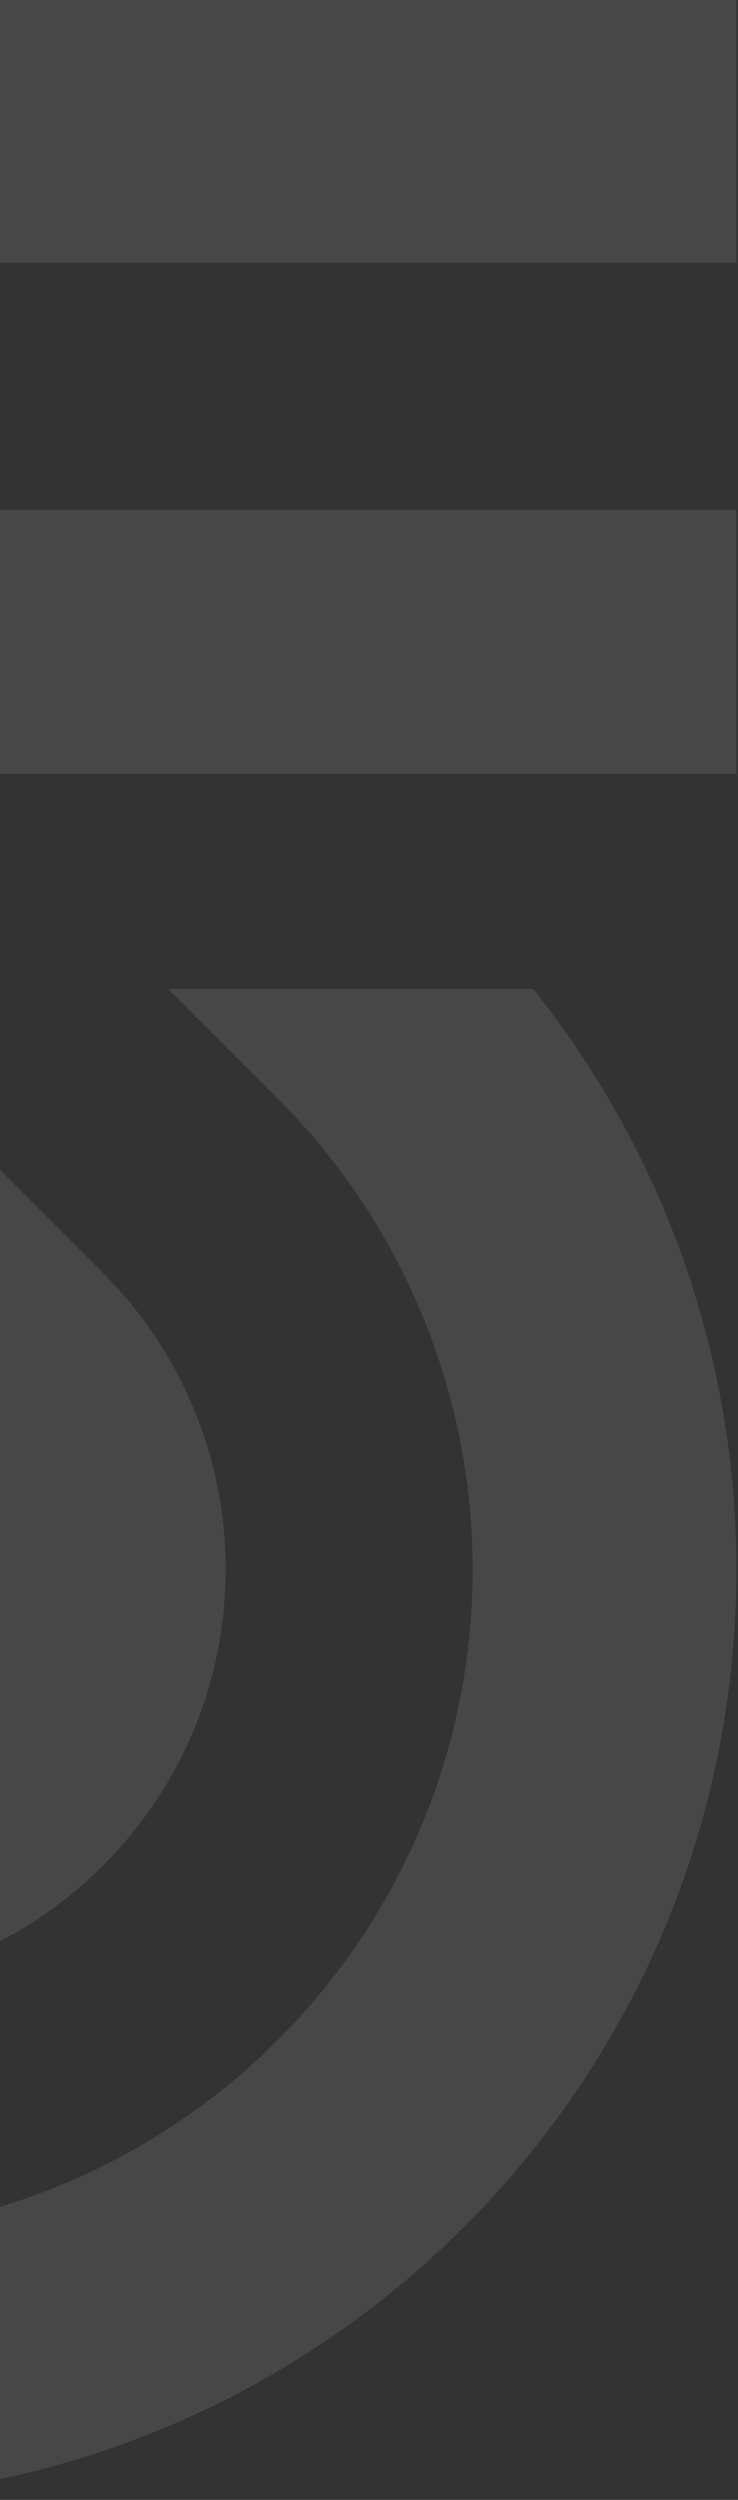
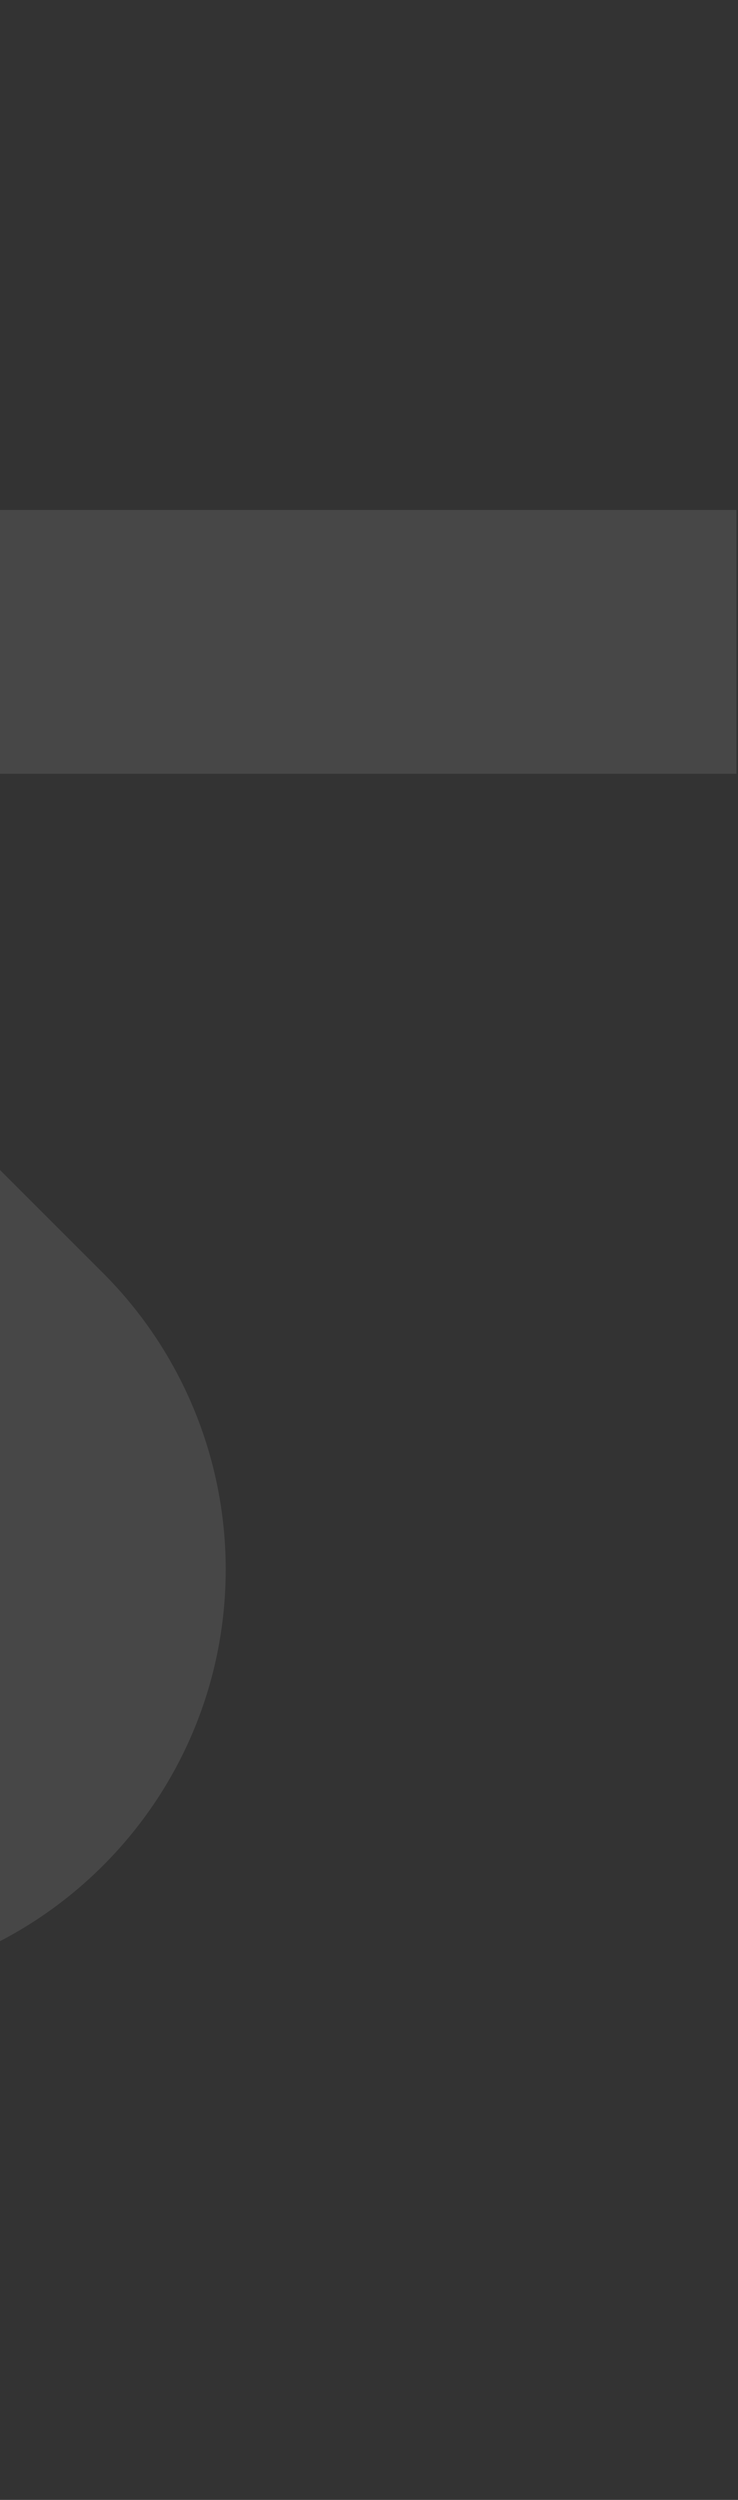
<svg xmlns="http://www.w3.org/2000/svg" width="225" height="762" viewBox="0 0 225 762" fill="none">
  <rect x="0" y="0" width="225" height="762" fill="#333333" stroke="none" />
-   <path d="M-229.471 0C-380.133 6.619 -500.25 130.861 -500.25 283.156C-500.25 347.761 -478.194 410.091 -438.255 460.08H-326.993L-360.364 426.706C-398.439 388.634 -419.826 336.998 -419.826 283.156C-419.826 171.038 -328.937 80.147 -216.817 80.147H224.523V0H-229.471Z" fill="white" fill-opacity="0.1" />
  <path d="M-106.781 460.08H-220.518L-307.134 373.471C-331.086 349.518 -344.54 317.031 -344.54 283.156C-344.54 212.616 -287.357 155.433 -216.817 155.433H224.523V235.857H-216.817C-242.942 235.857 -264.116 257.034 -264.116 283.156C-264.116 295.701 -259.133 307.732 -250.261 316.602L-106.781 460.08Z" fill="white" fill-opacity="0.1" />
-   <path d="M-46.256 761.5C104.405 754.881 224.523 630.639 224.523 478.344C224.523 413.739 202.466 351.409 162.528 301.42H51.266L84.636 334.794C122.712 372.866 144.099 424.502 144.099 478.344C144.099 590.463 53.21 681.353 -58.91 681.353H-500.25V761.5H-46.256Z" fill="white" fill-opacity="0.1" />
  <path d="M-168.939 301.42H-55.209L31.407 388.029C55.358 411.982 68.813 444.469 68.813 478.344C68.813 548.883 11.63 606.067 -58.91 606.067H-500.25V525.643H-58.91C-32.785 525.643 -11.611 504.466 -11.611 478.343C-11.611 465.799 -16.595 453.768 -25.466 444.898L-168.939 301.42Z" fill="white" fill-opacity="0.1" />
</svg>